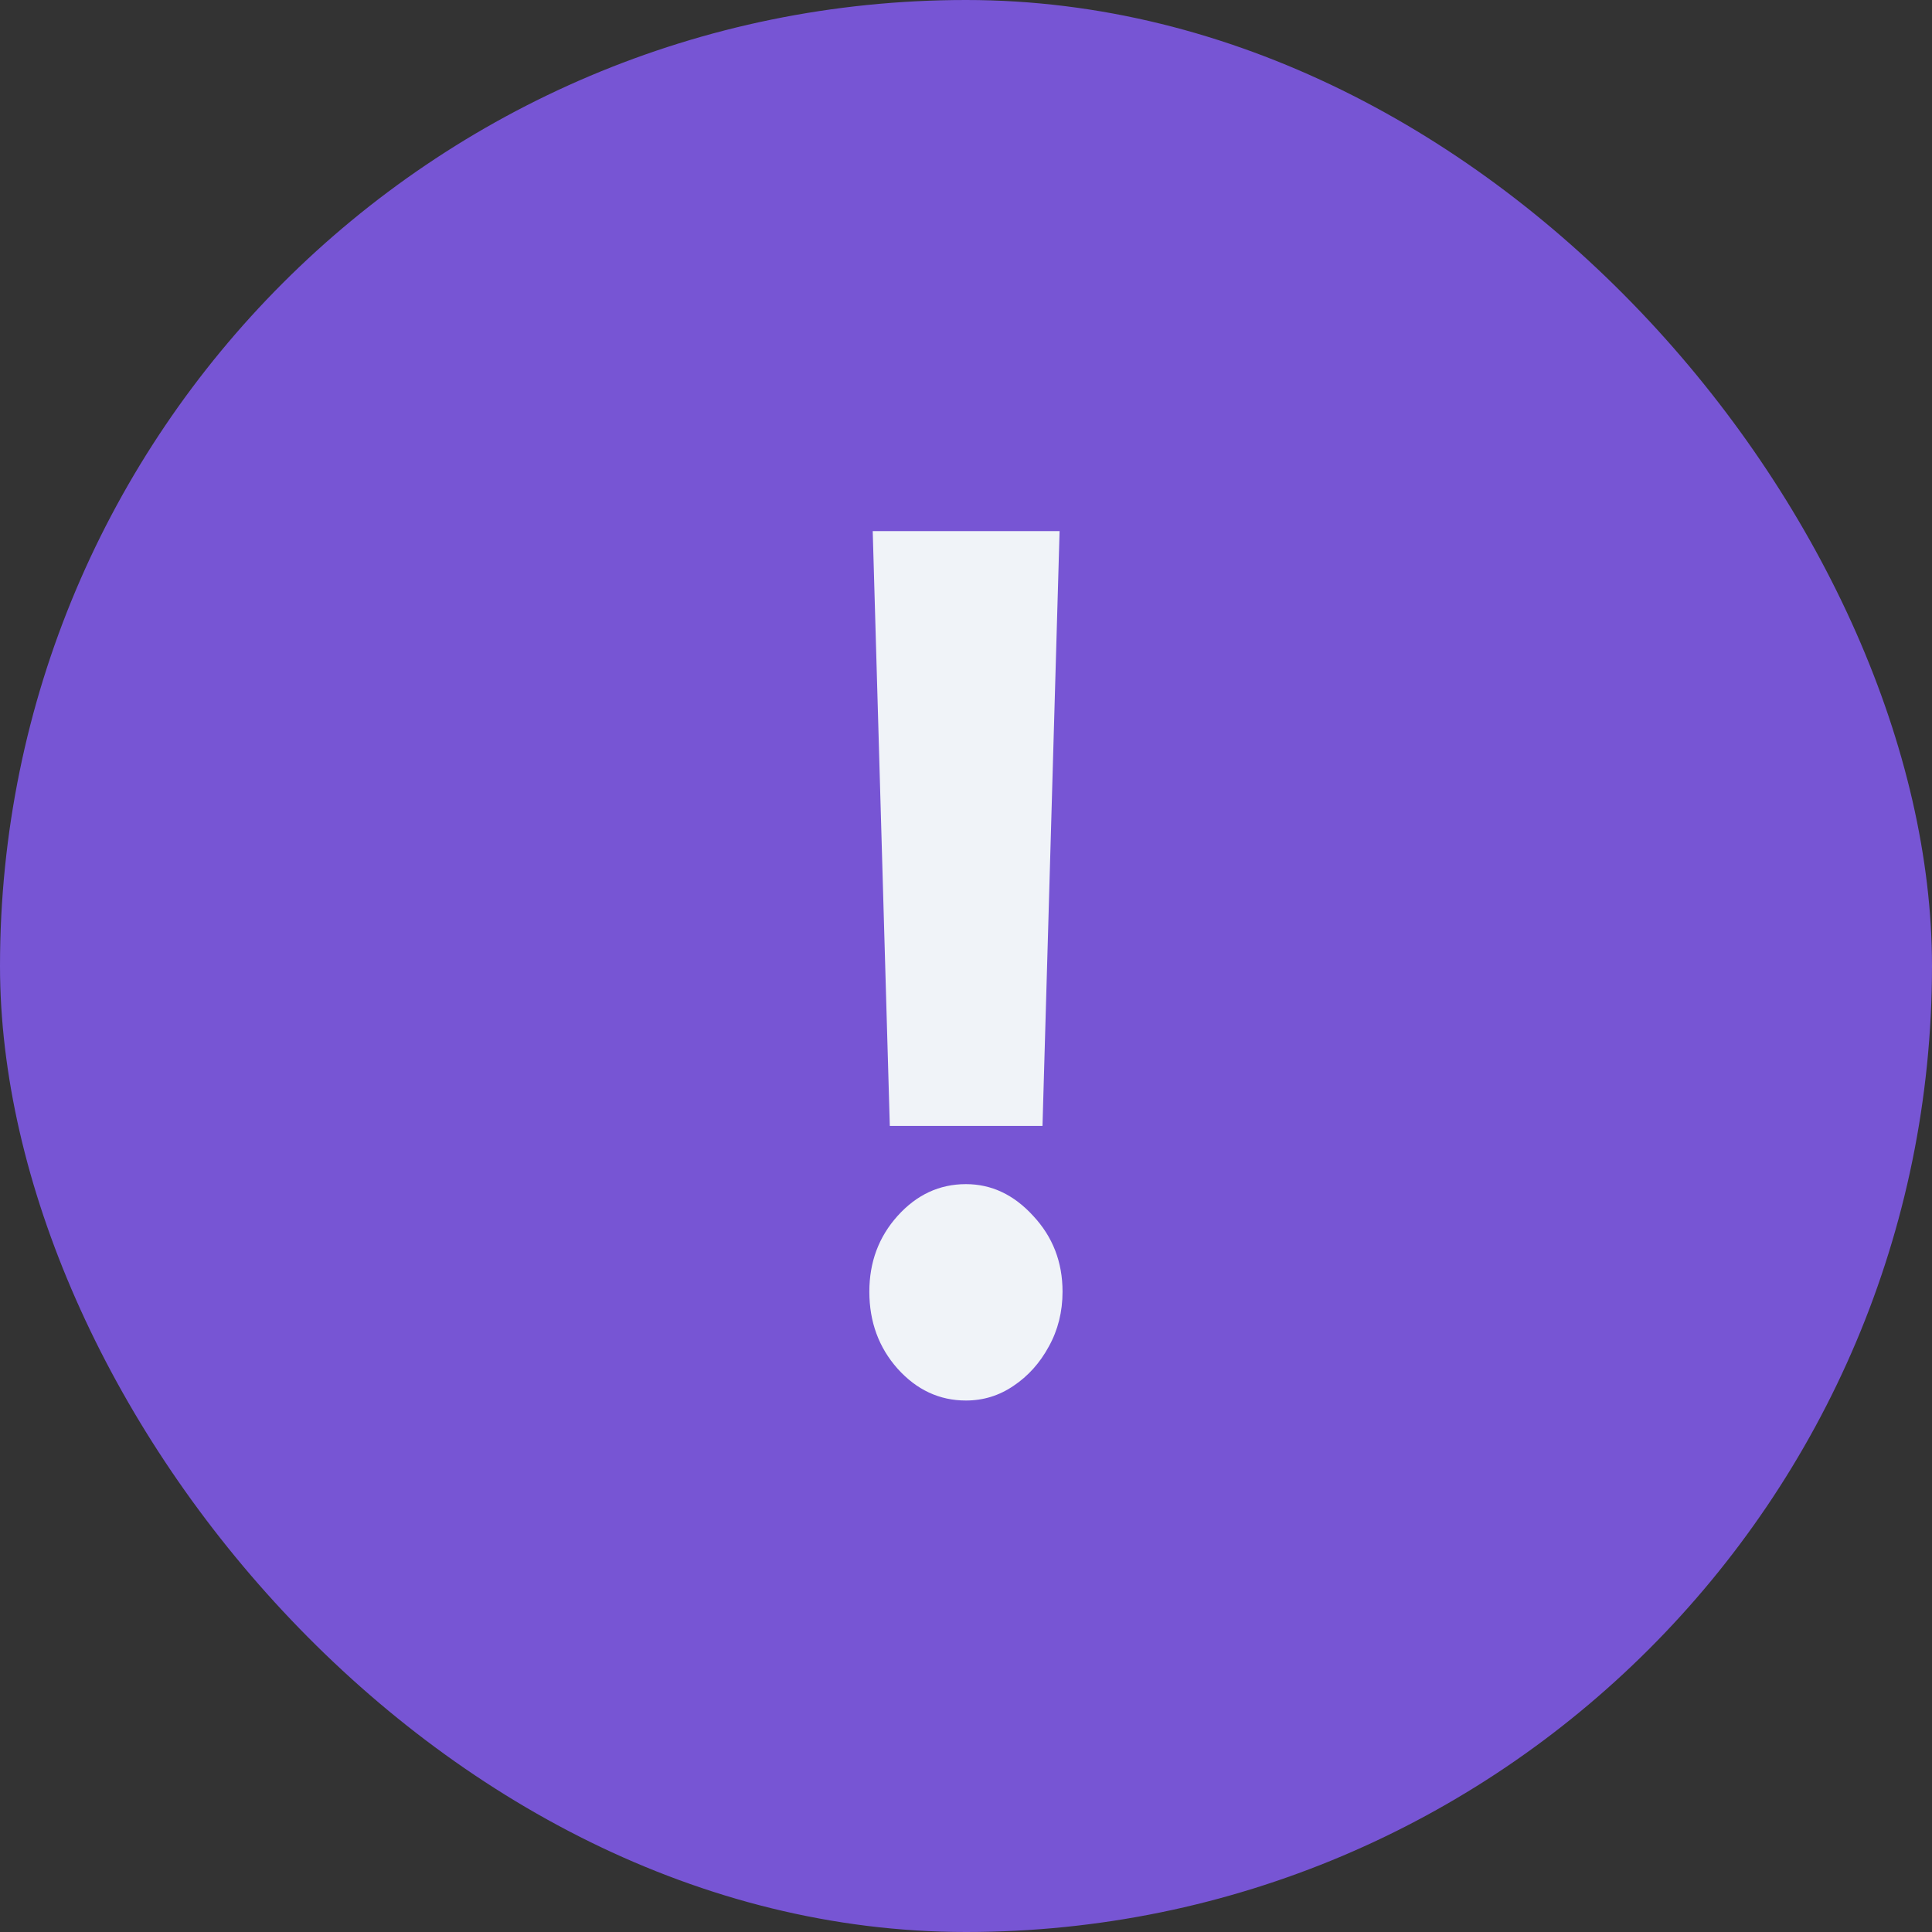
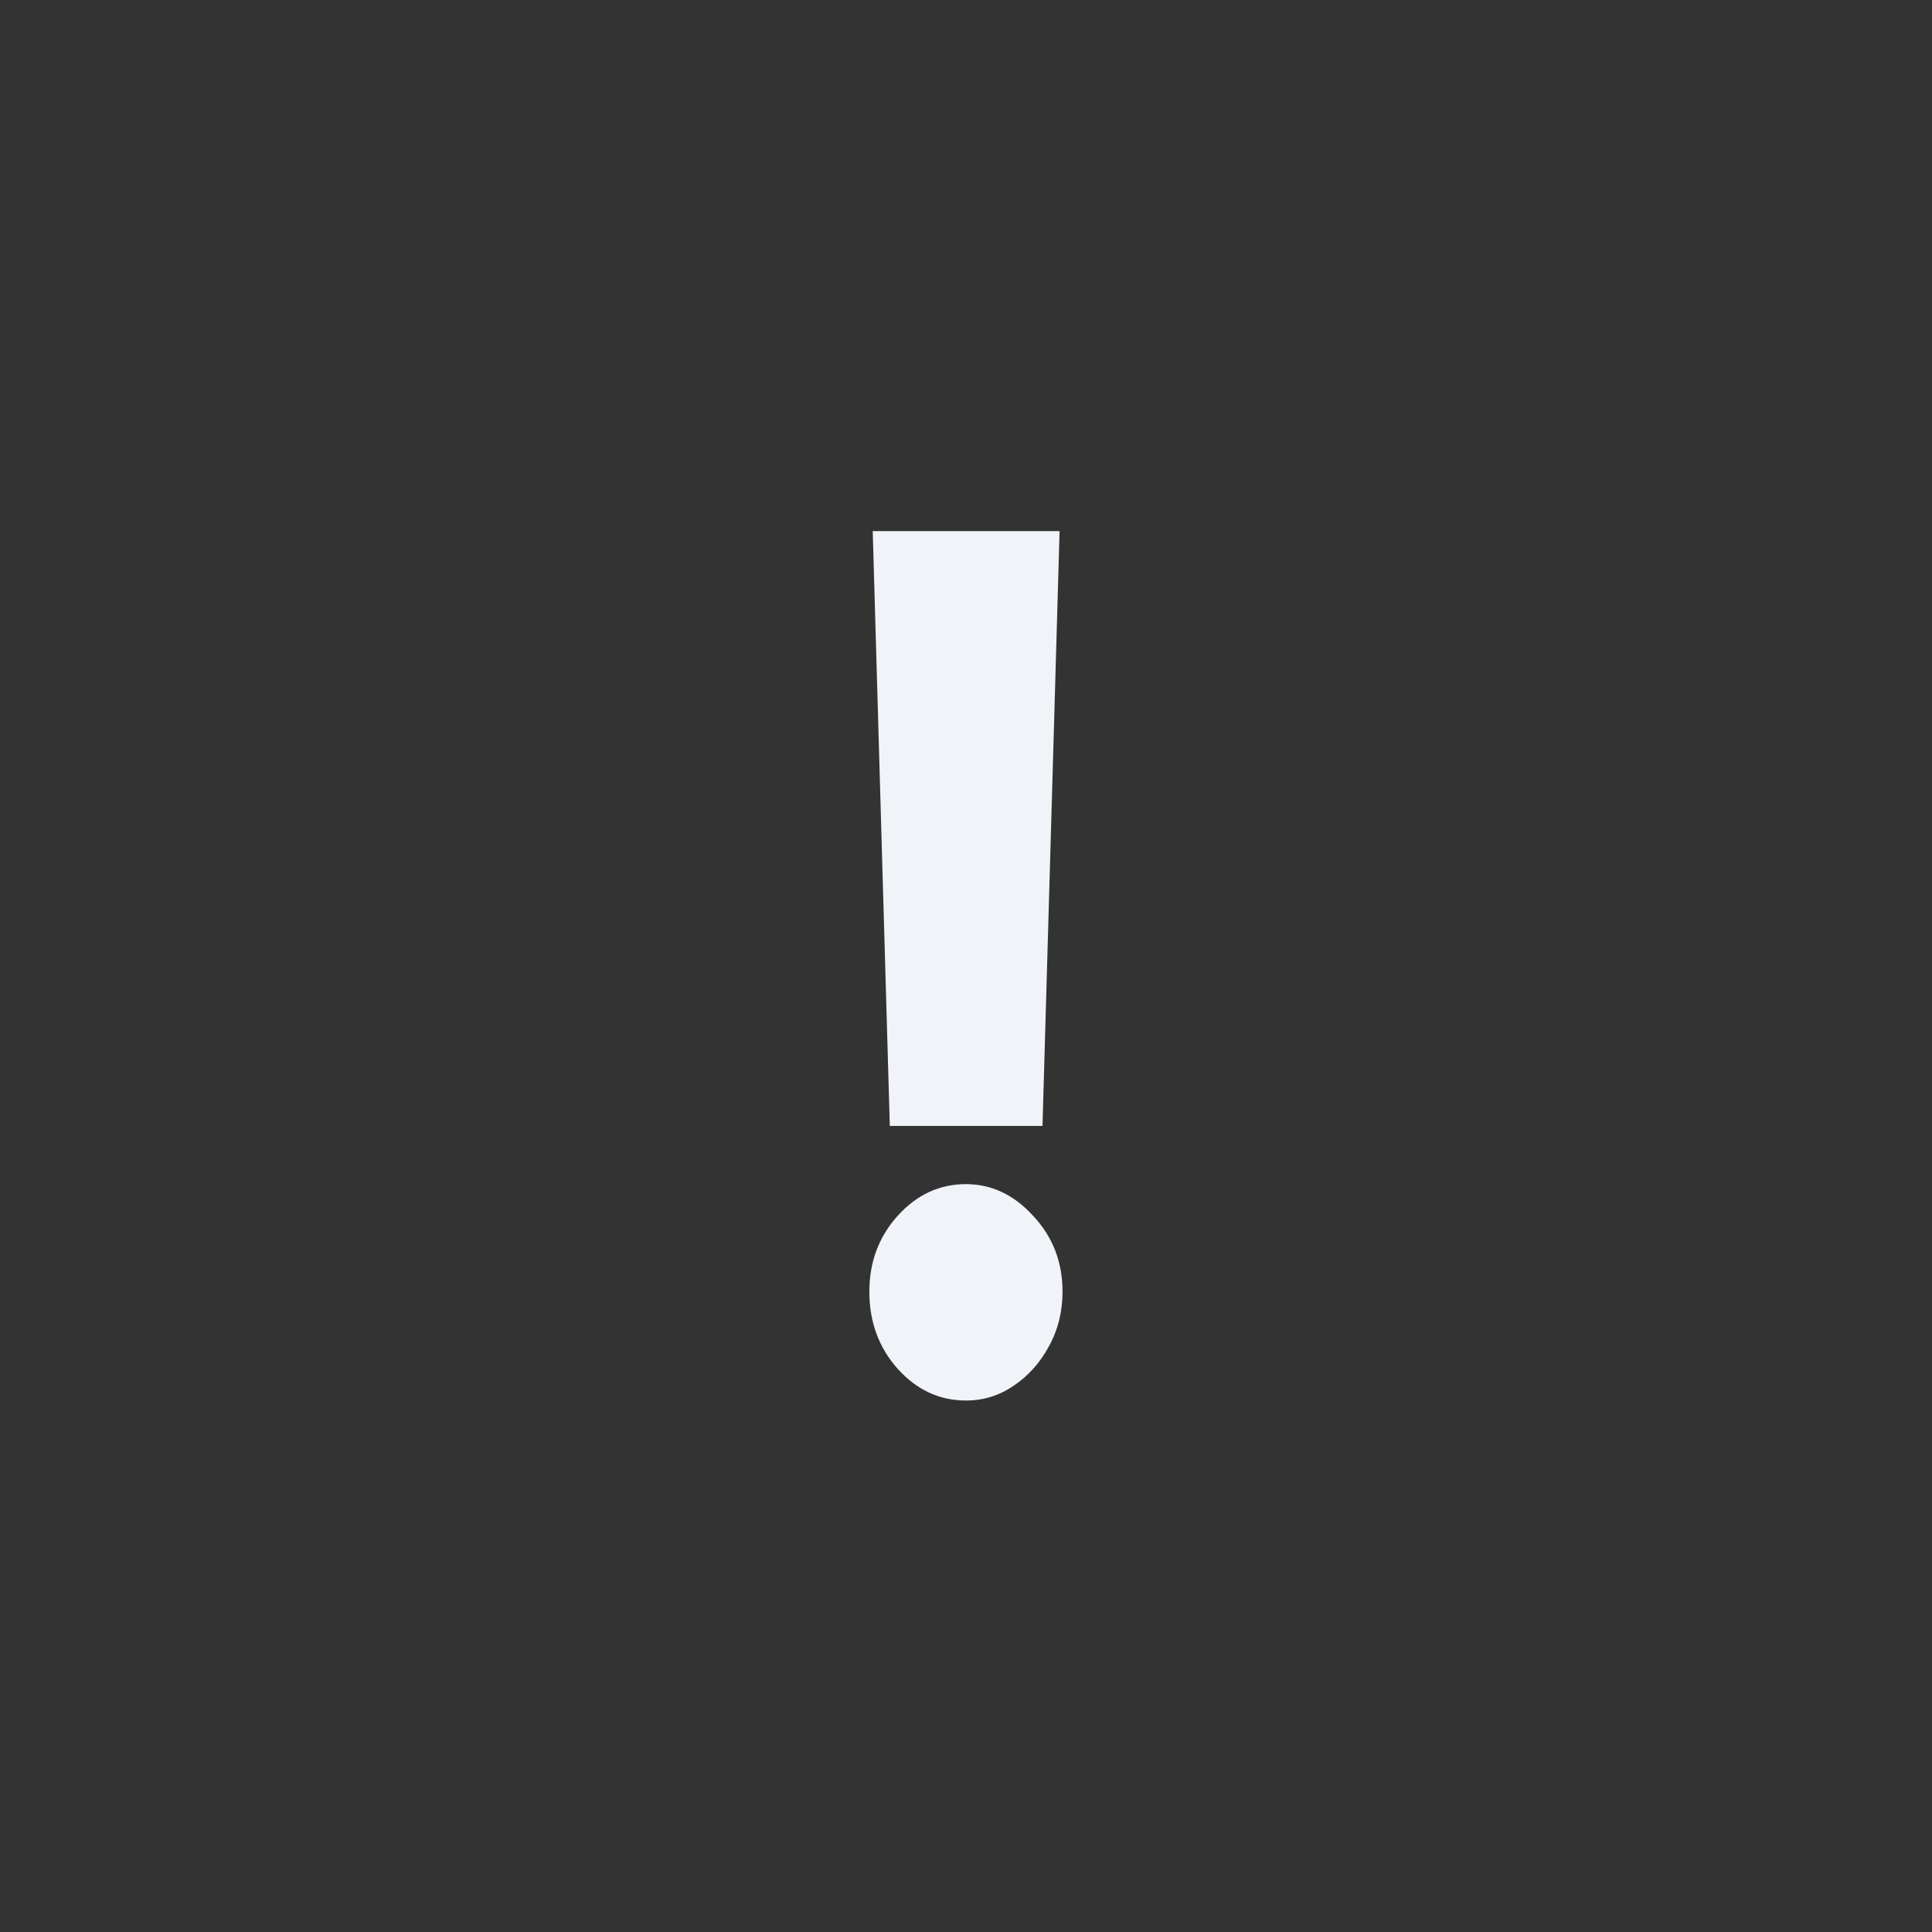
<svg xmlns="http://www.w3.org/2000/svg" width="32" height="32" viewBox="0 0 32 32" fill="none">
  <rect x="0" y="0" width="32" height="32" fill="#333333" stroke="none" />
-   <rect width="32" height="32" rx="16" fill="#7755D4" />
  <path d="M17.55 8.797L17.267 18.649H14.738L14.455 8.797H17.55ZM15.999 23.197C15.56 23.197 15.183 23.021 14.867 22.67C14.555 22.319 14.399 21.893 14.399 21.394C14.399 20.904 14.555 20.486 14.867 20.139C15.183 19.788 15.56 19.613 15.999 19.613C16.422 19.613 16.793 19.788 17.113 20.139C17.437 20.486 17.599 20.904 17.599 21.394C17.599 21.727 17.523 22.03 17.372 22.302C17.224 22.575 17.029 22.792 16.787 22.954C16.549 23.116 16.287 23.197 15.999 23.197Z" fill="#F0F3F8" />
</svg>